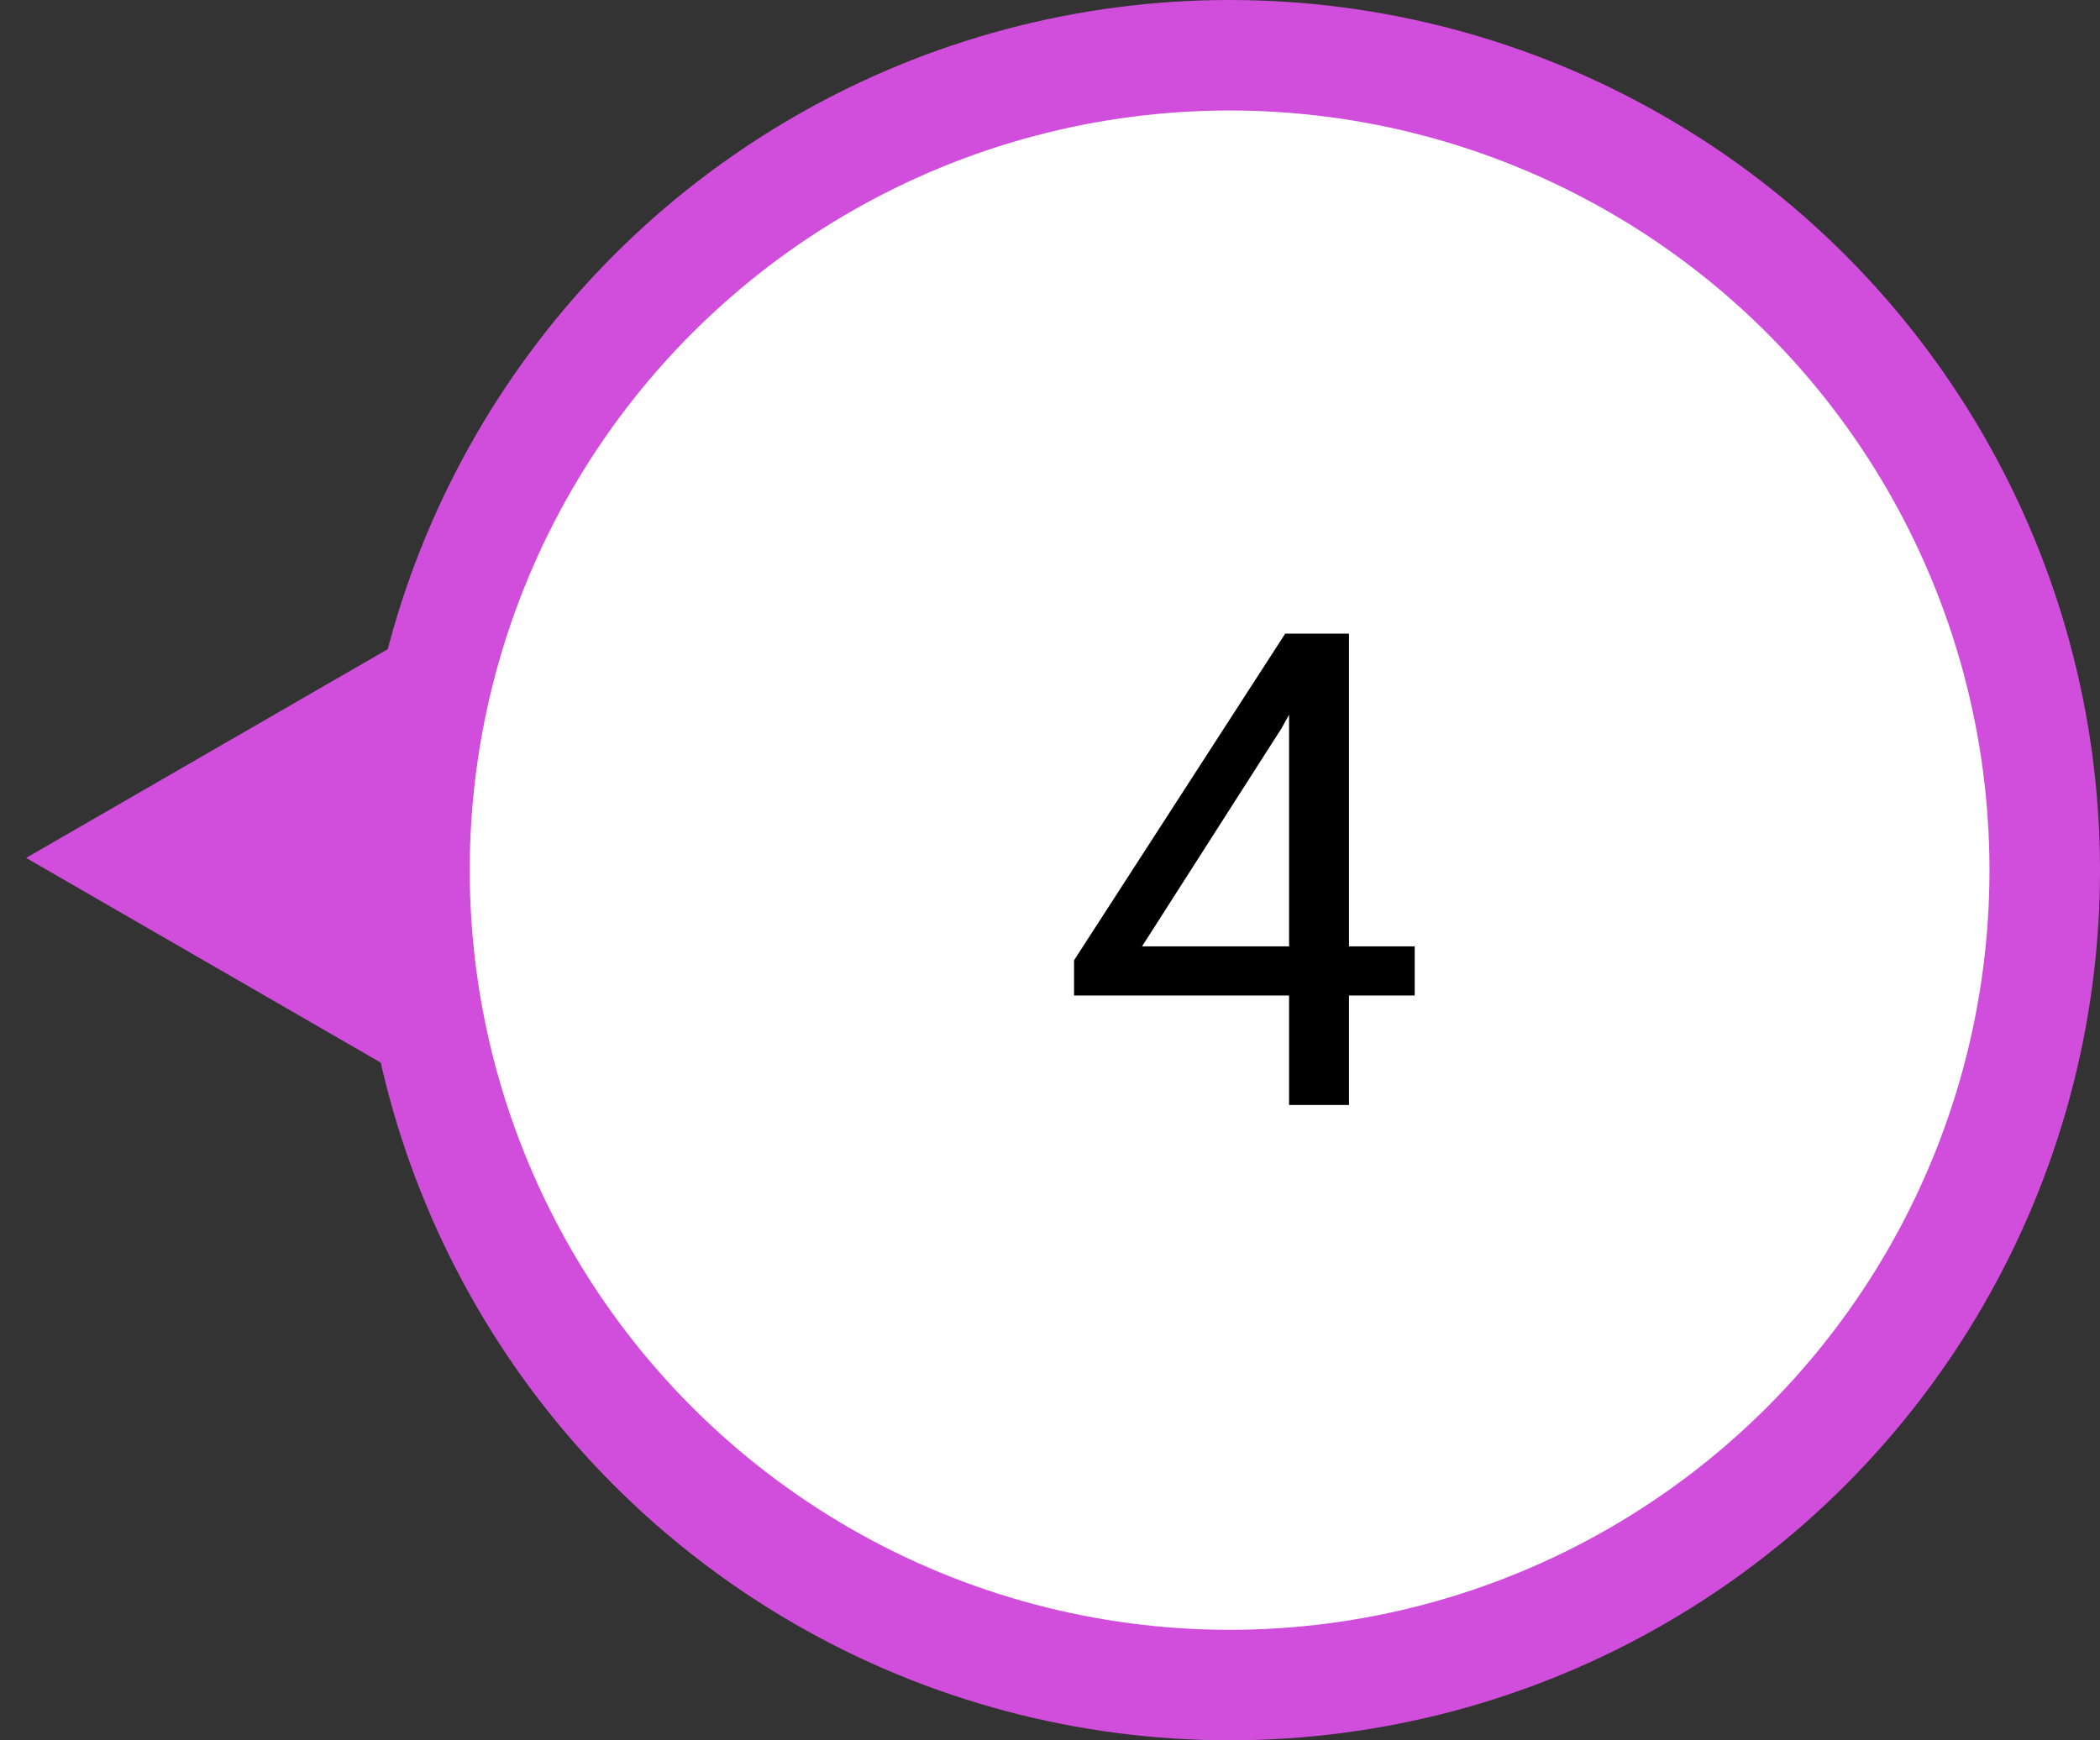
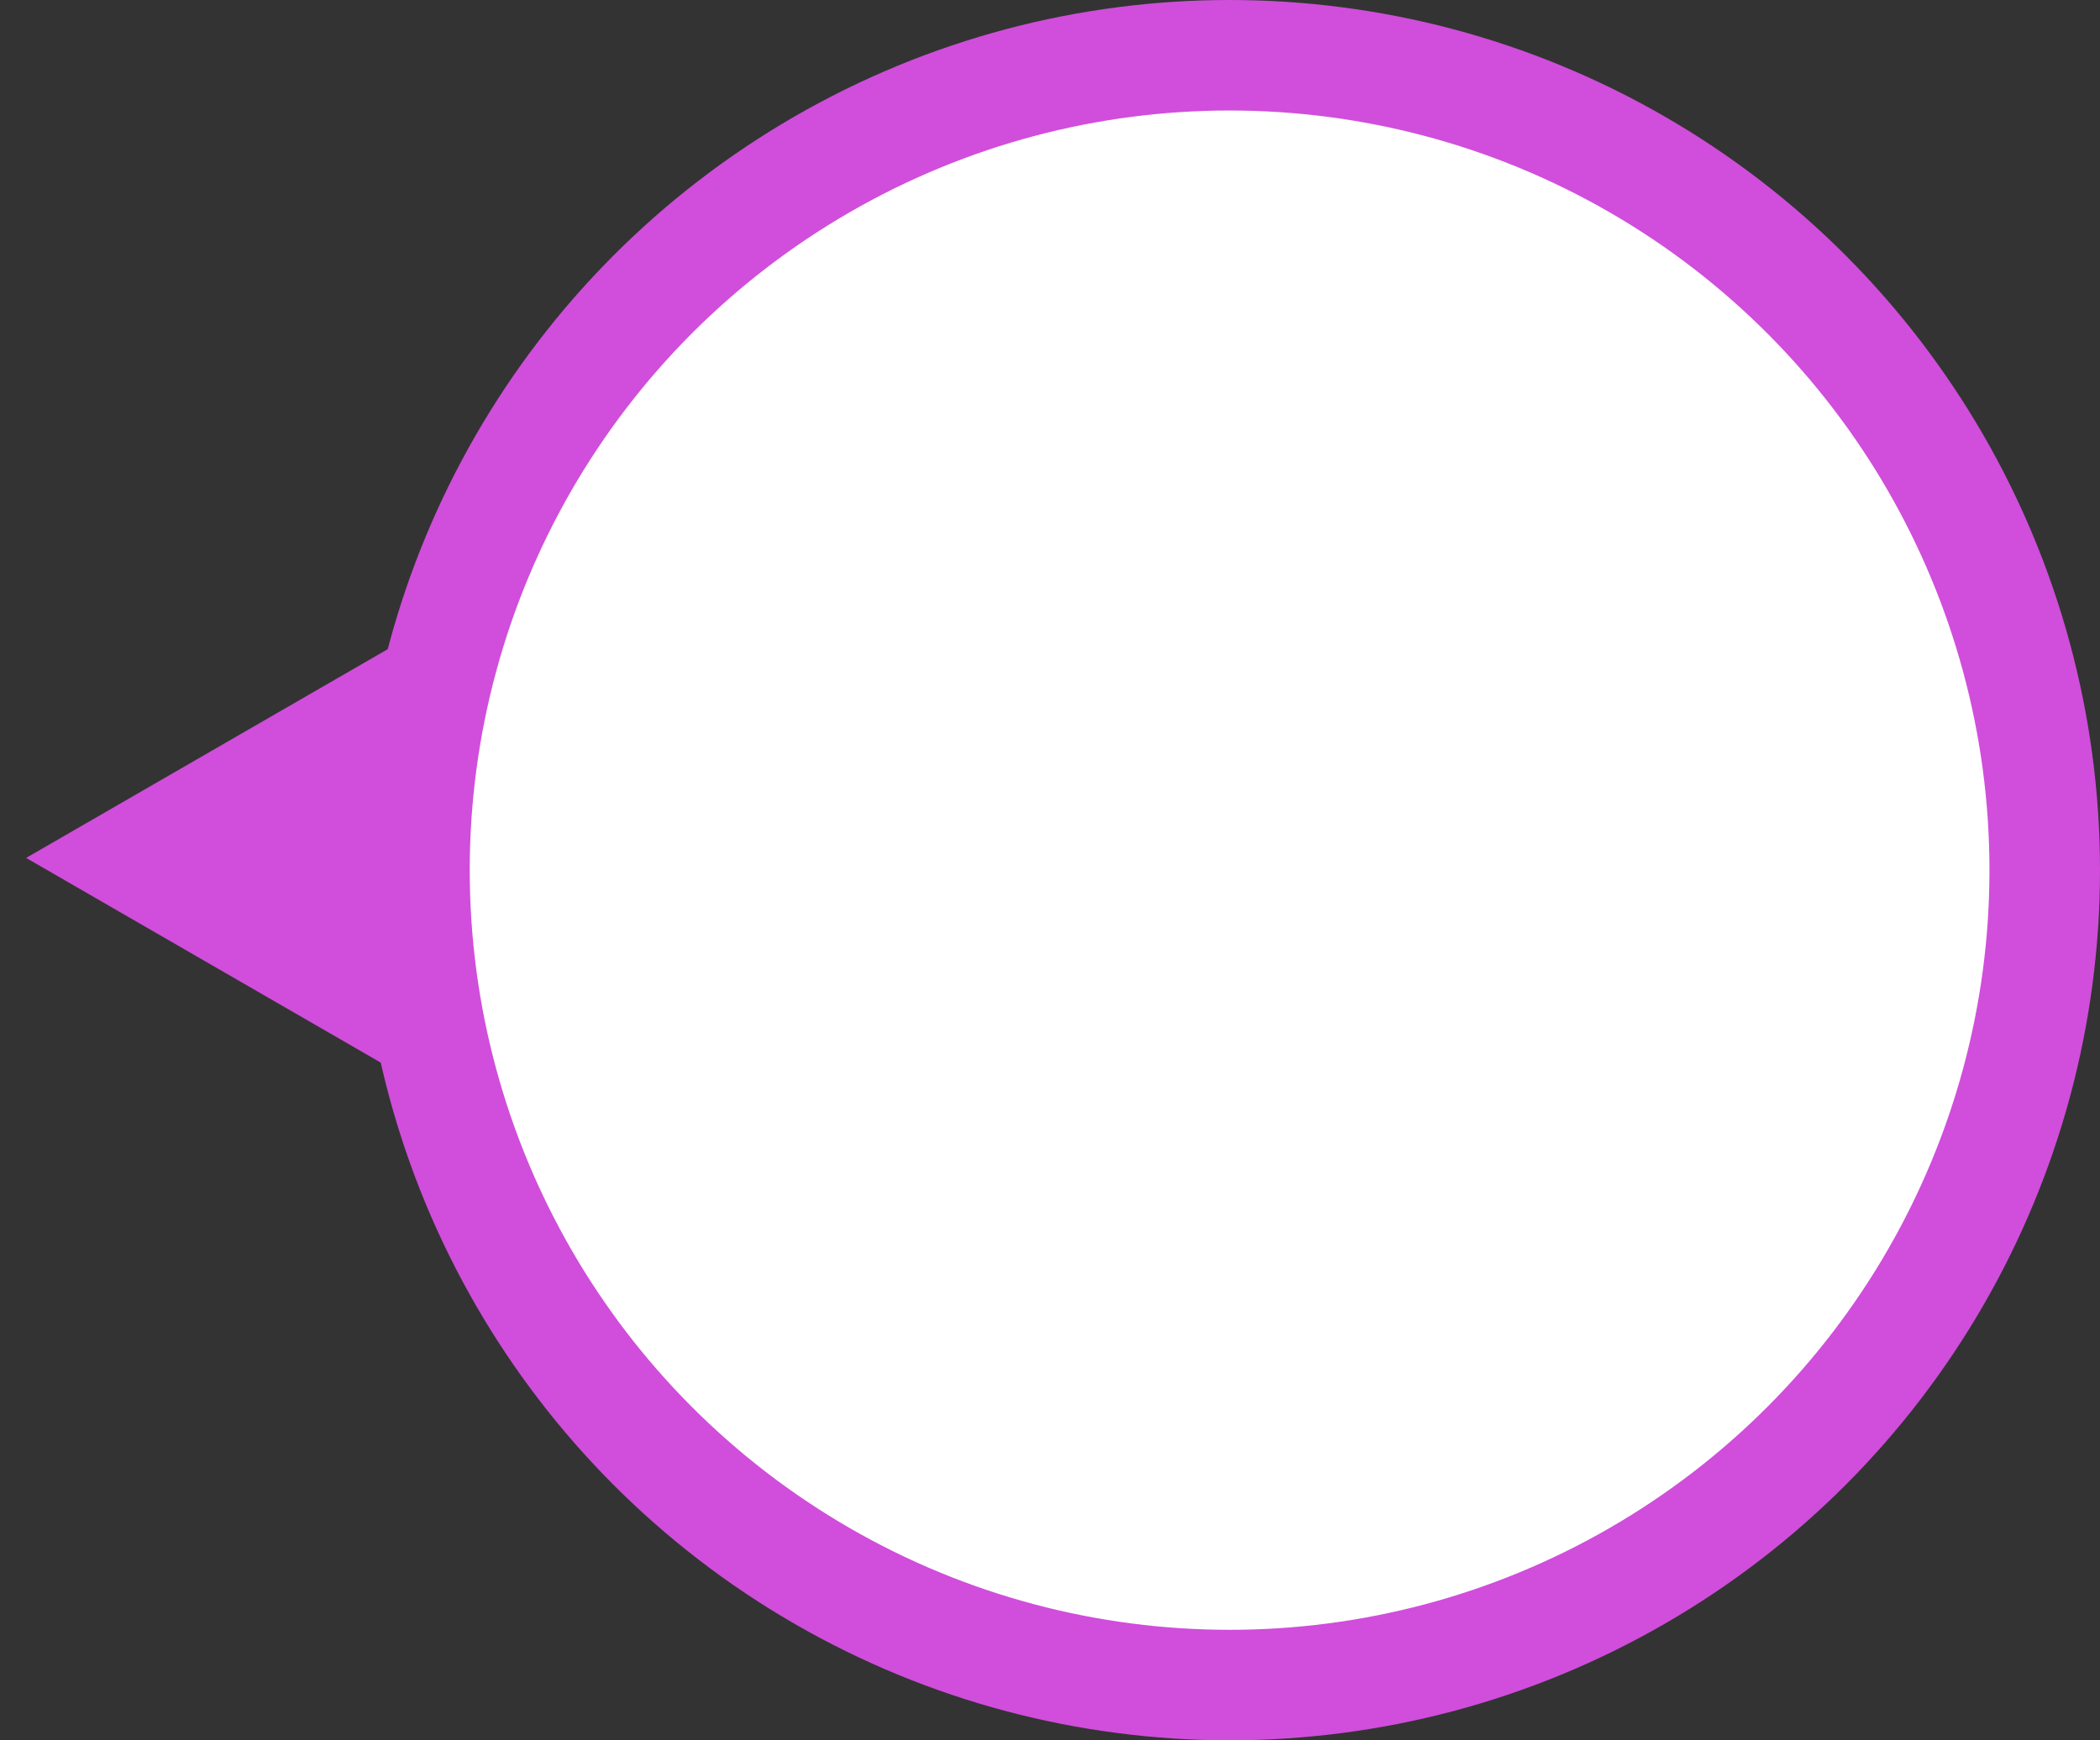
<svg xmlns="http://www.w3.org/2000/svg" width="76" height="63" viewBox="0 0 76 63" fill="none">
  <rect x="0" y="0" width="76" height="63" fill="#333333" stroke="none" />
  <path d="M0.945 31.057L17.445 21.53L17.445 40.583L0.945 31.057Z" fill="#D04EDB" />
  <circle cx="44.5" cy="31.5" r="29.5" fill="white" stroke="#D04EDB" stroke-width="4" />
-   <path d="M51.199 34.258V36.039H38.871V34.762L46.512 22.938H48.281L46.383 26.359L41.332 34.258H51.199ZM48.82 22.938V40H46.652V22.938H48.82Z" fill="black" />
</svg>